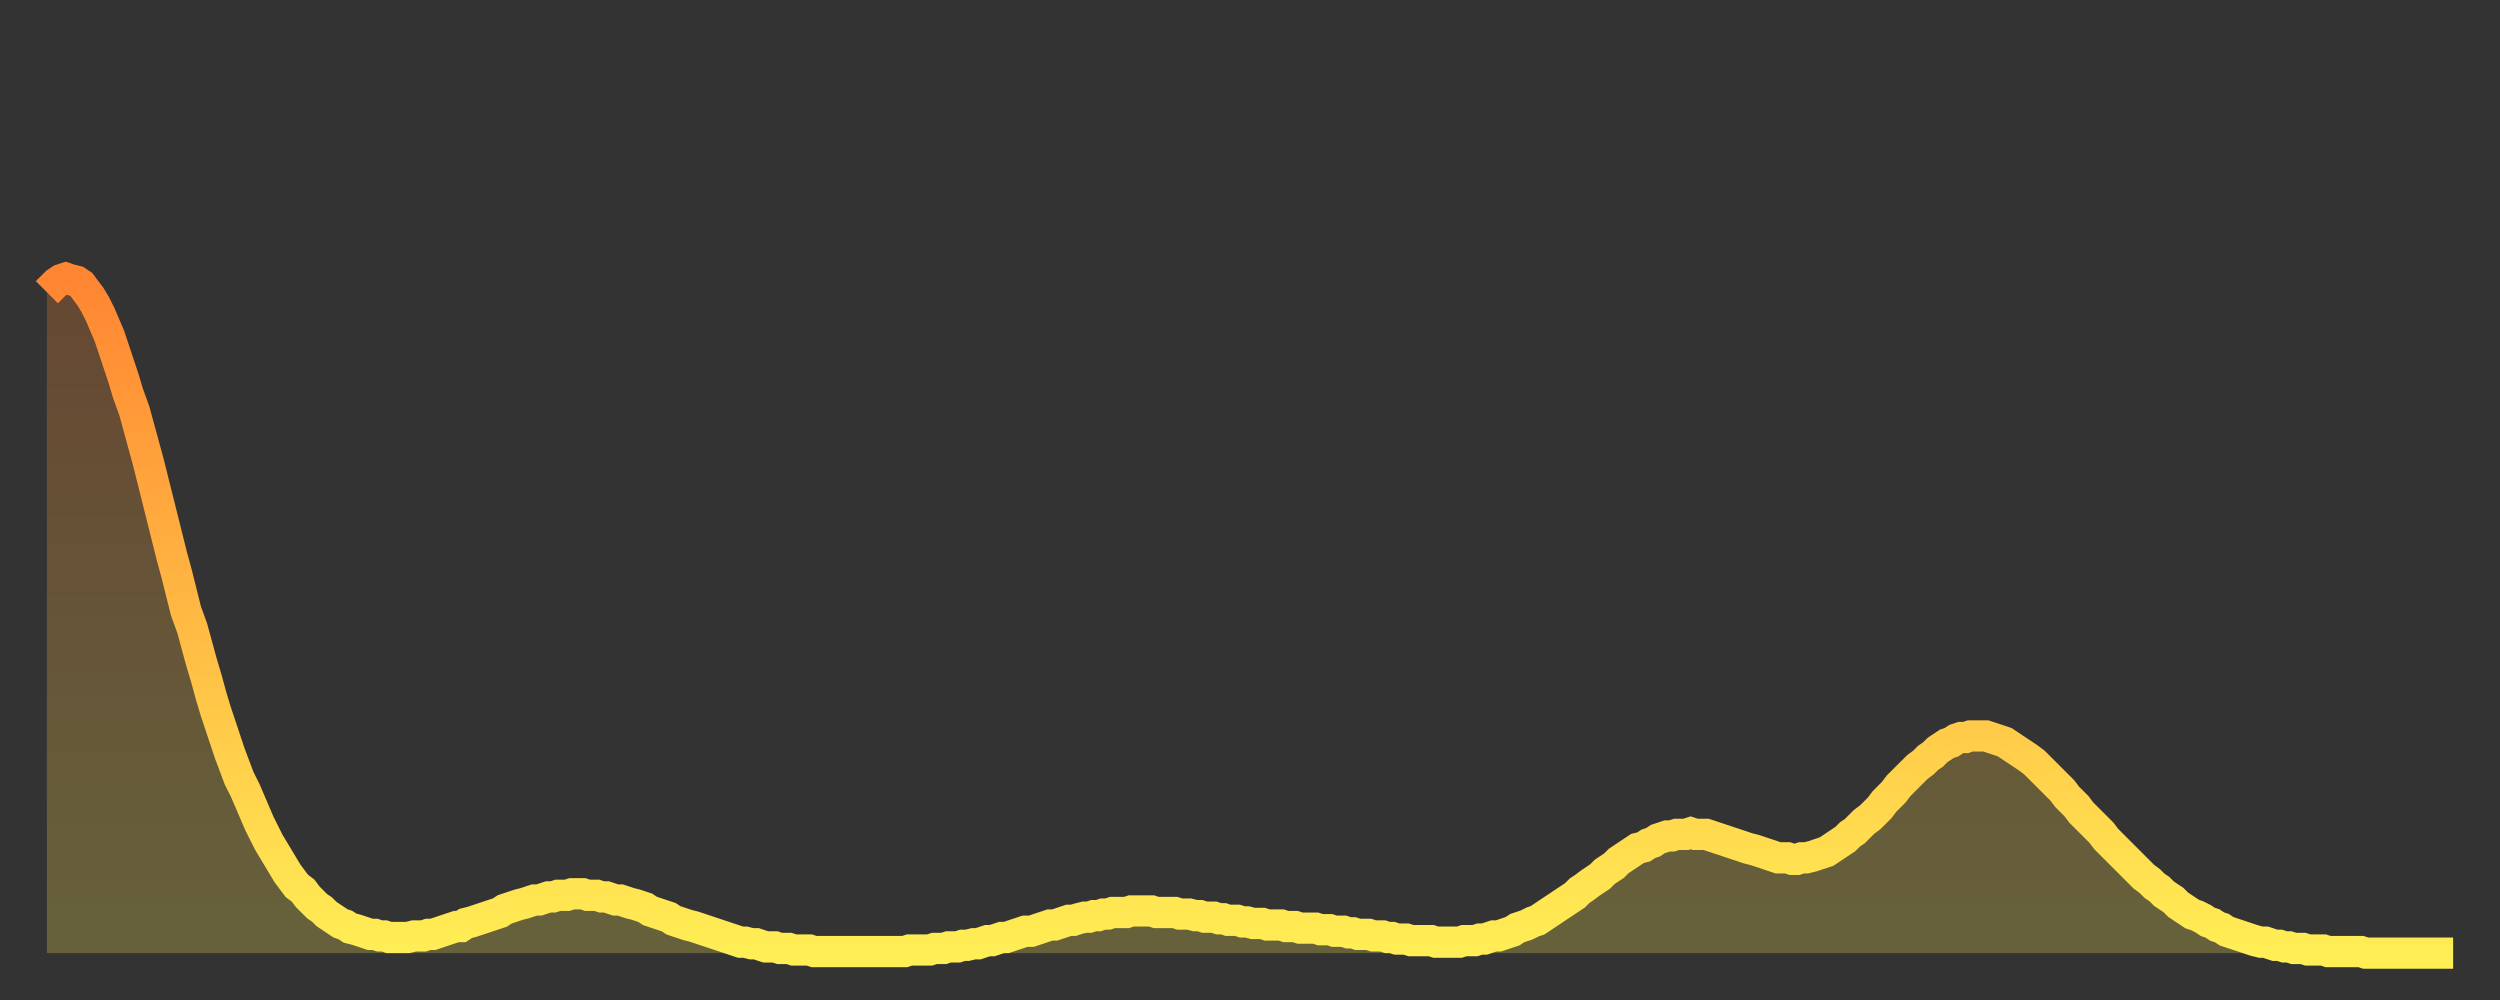
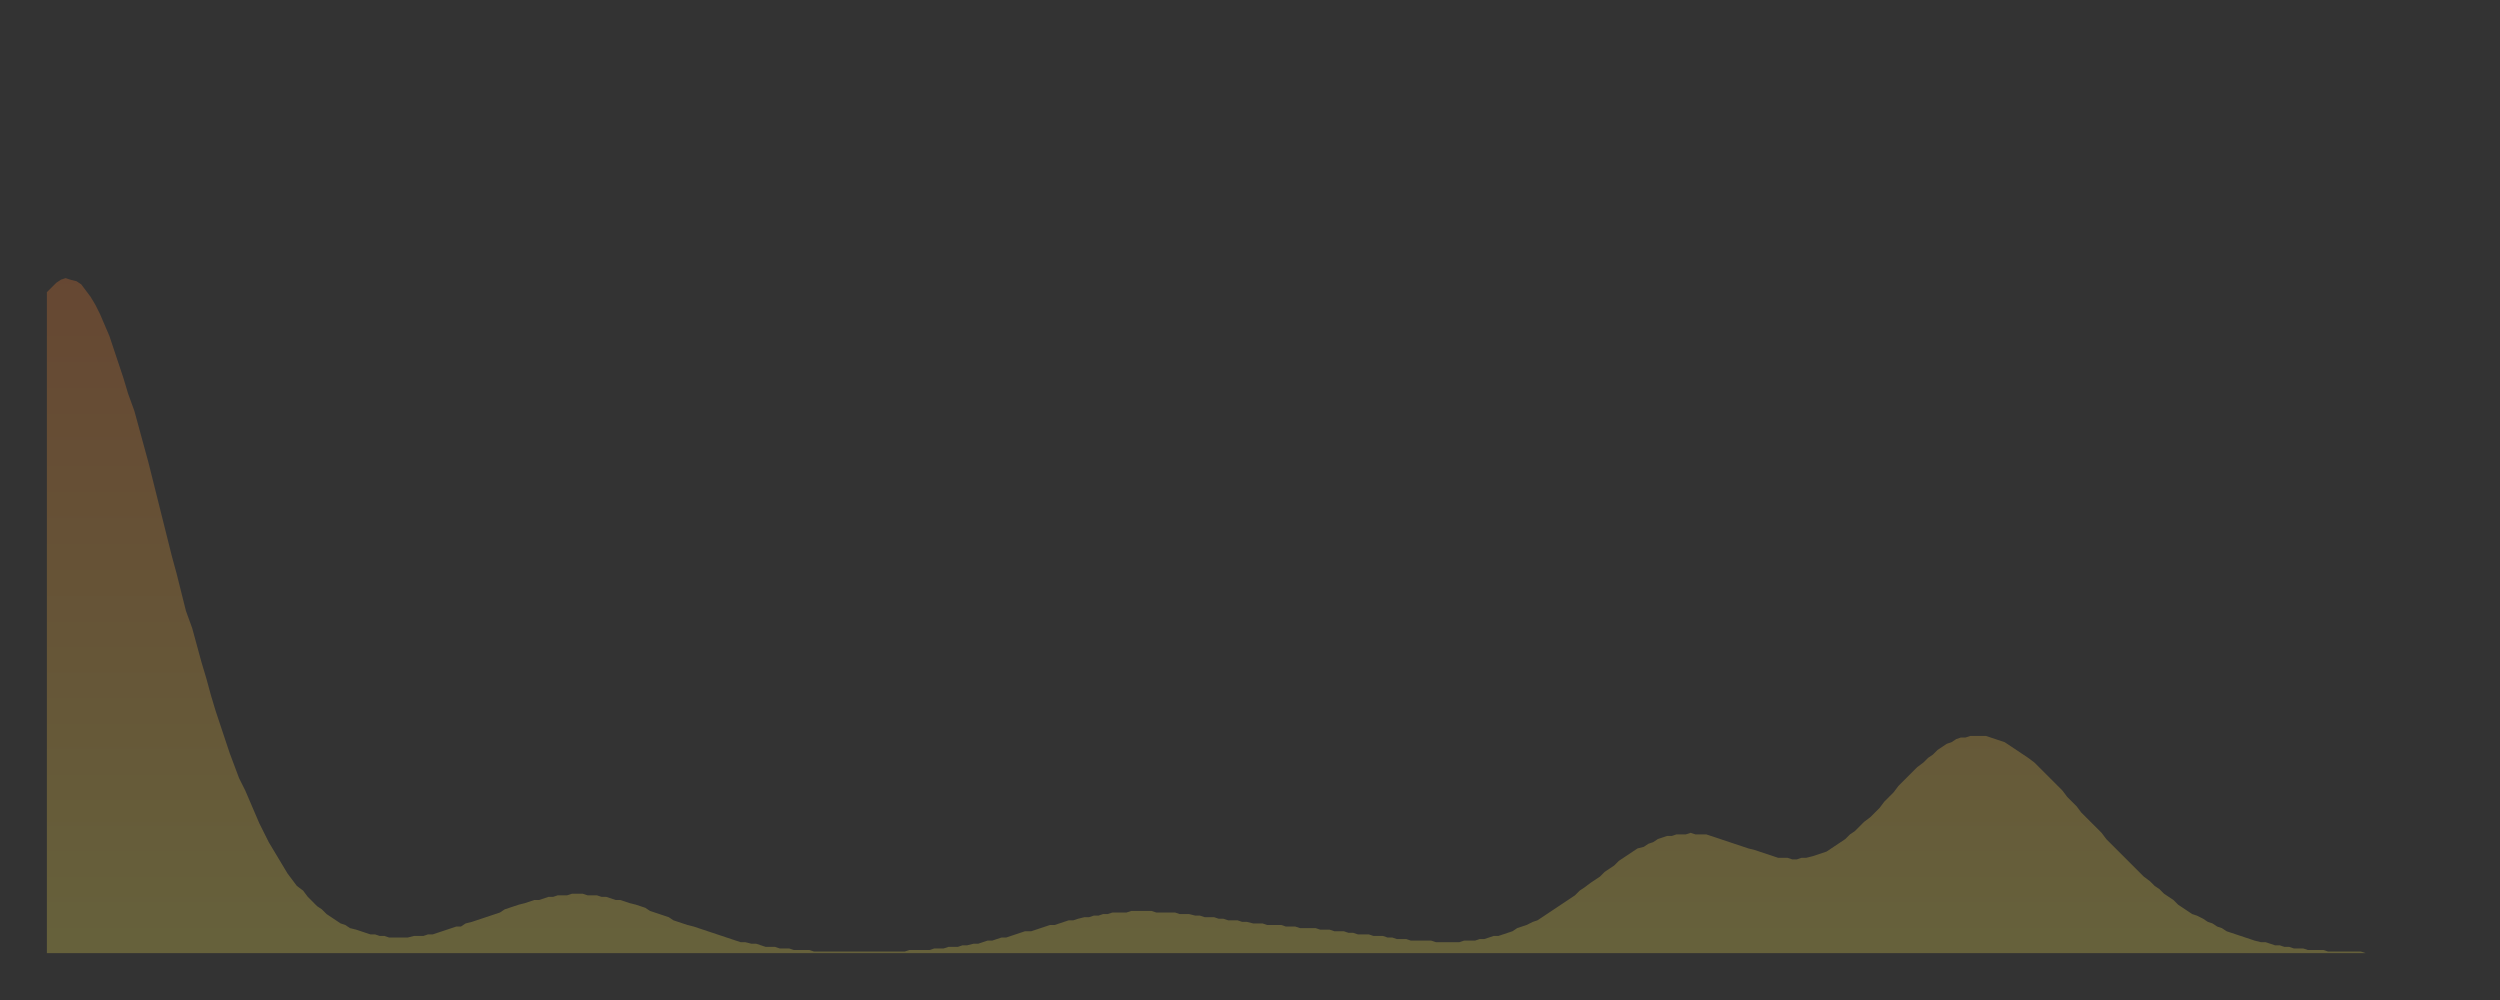
<svg xmlns="http://www.w3.org/2000/svg" baseProfile="full" height="64" version="1.1" width="160">
  <rect width="100%" height="100%" fill="#333333" stroke="none" />
  <defs>
    <linearGradient id="id60456" x1="0" x2="0" y1="0" y2="1">
      <stop offset="0%" stop-color="#ff8532" />
      <stop offset="50%" stop-color="#ffb943" />
      <stop offset="100%" stop-color="#ffee55" />
    </linearGradient>
  </defs>
  <g transform="translate(3,3)">
    <g>
-       <path d="M 0.0 15.7 0.3 15.4 0.6 15.1 0.9 14.9 1.2 14.8 1.5 14.9 1.9 15.0 2.2 15.2 2.5 15.6 2.8 16.0 3.1 16.5 3.4 17.1 3.7 17.8 4.0 18.5 4.3 19.4 4.6 20.3 4.9 21.2 5.2 22.2 5.6 23.3 5.9 24.4 6.2 25.5 6.5 26.6 6.8 27.8 7.1 29.0 7.4 30.2 7.7 31.4 8.0 32.6 8.3 33.7 8.6 34.9 8.9 36.1 9.3 37.2 9.6 38.3 9.9 39.4 10.2 40.4 10.5 41.5 10.8 42.5 11.1 43.4 11.4 44.3 11.7 45.2 12.0 46.0 12.3 46.8 12.7 47.6 13.0 48.3 13.3 49.0 13.6 49.7 13.9 50.3 14.2 50.9 14.5 51.4 14.8 51.9 15.1 52.4 15.4 52.9 15.7 53.3 16.0 53.7 16.4 54.0 16.7 54.4 17.0 54.7 17.3 55.0 17.6 55.2 17.9 55.5 18.2 55.7 18.5 55.9 18.8 56.1 19.1 56.2 19.4 56.4 19.8 56.5 20.1 56.6 20.4 56.7 20.7 56.8 21.0 56.8 21.3 56.9 21.6 56.9 21.9 57.0 22.2 57.0 22.5 57.0 22.8 57.0 23.1 57.0 23.5 56.9 23.8 56.9 24.1 56.9 24.4 56.8 24.7 56.8 25.0 56.7 25.3 56.6 25.6 56.5 25.9 56.4 26.2 56.3 26.5 56.3 26.8 56.1 27.2 56.0 27.5 55.9 27.8 55.8 28.1 55.7 28.4 55.6 28.7 55.5 29.0 55.4 29.3 55.2 29.6 55.1 29.9 55.0 30.2 54.9 30.6 54.8 30.9 54.7 31.2 54.6 31.5 54.6 31.8 54.5 32.1 54.4 32.4 54.4 32.7 54.3 33.0 54.3 33.3 54.3 33.6 54.2 33.9 54.2 34.3 54.2 34.6 54.3 34.9 54.3 35.2 54.3 35.5 54.4 35.8 54.4 36.1 54.5 36.4 54.6 36.7 54.6 37.0 54.7 37.3 54.8 37.7 54.9 38.0 55.0 38.3 55.1 38.6 55.3 38.9 55.4 39.2 55.5 39.5 55.6 39.8 55.7 40.1 55.9 40.4 56.0 40.7 56.1 41.0 56.2 41.4 56.3 41.7 56.4 42.0 56.5 42.3 56.6 42.6 56.7 42.9 56.8 43.2 56.9 43.5 57.0 43.8 57.1 44.1 57.2 44.4 57.3 44.7 57.3 45.1 57.4 45.4 57.4 45.7 57.5 46.0 57.6 46.3 57.6 46.6 57.6 46.9 57.7 47.2 57.7 47.5 57.7 47.8 57.8 48.1 57.8 48.5 57.8 48.8 57.8 49.1 57.9 49.4 57.9 49.7 57.9 50.0 57.9 50.3 57.9 50.6 57.9 50.9 57.9 51.2 57.9 51.5 57.9 51.8 57.9 52.2 57.9 52.5 57.9 52.8 57.9 53.1 57.9 53.4 57.9 53.7 57.9 54.0 57.9 54.3 57.9 54.6 57.9 54.9 57.9 55.2 57.8 55.6 57.8 55.9 57.8 56.2 57.8 56.5 57.8 56.8 57.7 57.1 57.7 57.4 57.7 57.7 57.6 58.0 57.6 58.3 57.6 58.6 57.5 58.9 57.5 59.3 57.4 59.6 57.4 59.9 57.3 60.2 57.2 60.5 57.2 60.8 57.1 61.1 57.0 61.4 57.0 61.7 56.9 62.0 56.8 62.3 56.7 62.6 56.6 63.0 56.6 63.3 56.5 63.6 56.4 63.9 56.3 64.2 56.2 64.5 56.2 64.8 56.1 65.1 56.0 65.4 55.9 65.7 55.9 66.0 55.8 66.4 55.7 66.7 55.7 67.0 55.6 67.3 55.6 67.6 55.5 67.9 55.5 68.2 55.4 68.5 55.4 68.8 55.4 69.1 55.4 69.4 55.3 69.7 55.3 70.1 55.3 70.4 55.3 70.7 55.3 71.0 55.4 71.3 55.4 71.6 55.4 71.9 55.4 72.2 55.4 72.5 55.5 72.8 55.5 73.1 55.5 73.5 55.6 73.8 55.6 74.1 55.7 74.4 55.7 74.7 55.7 75.0 55.8 75.3 55.8 75.6 55.9 75.9 55.9 76.2 55.9 76.5 56.0 76.8 56.0 77.2 56.1 77.5 56.1 77.8 56.1 78.1 56.2 78.4 56.2 78.7 56.2 79.0 56.2 79.3 56.3 79.6 56.3 79.9 56.3 80.2 56.4 80.5 56.4 80.9 56.4 81.2 56.4 81.5 56.5 81.8 56.5 82.1 56.5 82.4 56.6 82.7 56.6 83.0 56.6 83.3 56.7 83.6 56.7 83.9 56.8 84.3 56.8 84.6 56.8 84.9 56.9 85.2 56.9 85.5 56.9 85.8 57.0 86.1 57.0 86.4 57.1 86.7 57.1 87.0 57.1 87.3 57.2 87.6 57.2 88.0 57.2 88.3 57.2 88.6 57.2 88.9 57.3 89.2 57.3 89.5 57.3 89.8 57.3 90.1 57.3 90.4 57.3 90.7 57.2 91.0 57.2 91.4 57.2 91.7 57.1 92.0 57.1 92.3 57.0 92.6 56.9 92.9 56.9 93.2 56.8 93.5 56.7 93.8 56.6 94.1 56.4 94.4 56.3 94.7 56.2 95.1 56.0 95.4 55.9 95.7 55.7 96.0 55.5 96.3 55.3 96.6 55.1 96.9 54.9 97.2 54.7 97.5 54.5 97.8 54.3 98.1 54.0 98.4 53.8 98.8 53.5 99.1 53.3 99.4 53.1 99.7 52.8 100.0 52.6 100.3 52.4 100.6 52.1 100.9 51.9 101.2 51.7 101.5 51.5 101.8 51.3 102.2 51.2 102.5 51.0 102.8 50.9 103.1 50.7 103.4 50.6 103.7 50.5 104.0 50.5 104.3 50.4 104.6 50.4 104.9 50.4 105.2 50.3 105.5 50.4 105.9 50.4 106.2 50.4 106.5 50.5 106.8 50.6 107.1 50.7 107.4 50.8 107.7 50.9 108.0 51.0 108.3 51.1 108.6 51.2 108.9 51.3 109.3 51.4 109.6 51.5 109.9 51.6 110.2 51.7 110.5 51.8 110.8 51.9 111.1 51.9 111.4 51.9 111.7 52.0 112.0 52.0 112.3 51.9 112.6 51.9 113.0 51.8 113.3 51.7 113.6 51.6 113.9 51.5 114.2 51.3 114.5 51.1 114.8 50.9 115.1 50.7 115.4 50.4 115.7 50.2 116.0 49.9 116.3 49.6 116.7 49.3 117.0 49.0 117.3 48.7 117.6 48.3 117.9 48.0 118.2 47.7 118.5 47.3 118.8 47.0 119.1 46.7 119.4 46.4 119.7 46.1 120.1 45.8 120.4 45.5 120.7 45.3 121.0 45.0 121.3 44.8 121.6 44.6 121.9 44.5 122.2 44.3 122.5 44.2 122.8 44.2 123.1 44.1 123.4 44.1 123.8 44.1 124.1 44.1 124.4 44.2 124.7 44.3 125.0 44.4 125.3 44.5 125.6 44.7 125.9 44.9 126.2 45.1 126.5 45.3 126.8 45.5 127.2 45.8 127.5 46.1 127.8 46.4 128.1 46.7 128.4 47.0 128.7 47.3 129.0 47.6 129.3 48.0 129.6 48.3 129.9 48.6 130.2 49.0 130.5 49.3 130.9 49.7 131.2 50.0 131.5 50.3 131.8 50.7 132.1 51.0 132.4 51.3 132.7 51.6 133.0 51.9 133.3 52.2 133.6 52.5 133.9 52.8 134.2 53.1 134.6 53.4 134.9 53.7 135.2 53.9 135.5 54.2 135.8 54.4 136.1 54.6 136.4 54.9 136.7 55.1 137.0 55.3 137.3 55.5 137.6 55.6 138.0 55.8 138.3 56.0 138.6 56.1 138.9 56.3 139.2 56.4 139.5 56.6 139.8 56.7 140.1 56.8 140.4 56.9 140.7 57.0 141.0 57.1 141.3 57.2 141.7 57.3 142.0 57.3 142.3 57.4 142.6 57.5 142.9 57.5 143.2 57.6 143.5 57.6 143.8 57.7 144.1 57.7 144.4 57.7 144.7 57.8 145.1 57.8 145.4 57.8 145.7 57.8 146.0 57.9 146.3 57.9 146.6 57.9 146.9 57.9 147.2 57.9 147.5 57.9 147.8 57.9 148.1 57.9 148.4 58.0 148.8 58.0 149.1 58.0 149.4 58.0 149.7 58.0 150.0 58.0 150.3 58.0 150.6 58.0 150.9 58.0 151.2 58.0 151.5 58.0 151.8 58.0 152.1 58.0 152.5 58.0 152.8 58.0 153.1 58.0 153.4 58.0 153.7 58.0 154.0 58.0" fill="none" id="graph-curve" opacity="1" stroke="url(#id60456)" stroke-width="2" />
      <path d="M 0 58 L 0.0 15.7 0.3 15.4 0.6 15.1 0.9 14.9 1.2 14.8 1.5 14.9 1.9 15.0 2.2 15.2 2.5 15.6 2.8 16.0 3.1 16.5 3.4 17.1 3.7 17.8 4.0 18.5 4.3 19.4 4.6 20.3 4.9 21.2 5.2 22.2 5.6 23.3 5.9 24.4 6.2 25.5 6.5 26.6 6.8 27.8 7.1 29.0 7.4 30.2 7.7 31.4 8.0 32.6 8.3 33.7 8.6 34.9 8.9 36.1 9.3 37.2 9.6 38.3 9.9 39.4 10.2 40.4 10.5 41.5 10.8 42.5 11.1 43.4 11.4 44.3 11.7 45.2 12.0 46.0 12.3 46.8 12.7 47.6 13.0 48.3 13.3 49.0 13.6 49.7 13.9 50.3 14.2 50.9 14.5 51.4 14.8 51.9 15.1 52.4 15.4 52.9 15.7 53.3 16.0 53.7 16.4 54.0 16.7 54.4 17.0 54.7 17.3 55.0 17.6 55.2 17.9 55.5 18.2 55.7 18.5 55.9 18.8 56.1 19.1 56.2 19.4 56.4 19.8 56.5 20.1 56.6 20.4 56.7 20.7 56.8 21.0 56.8 21.3 56.9 21.6 56.9 21.9 57.0 22.2 57.0 22.5 57.0 22.8 57.0 23.1 57.0 23.5 56.9 23.8 56.9 24.1 56.9 24.4 56.8 24.7 56.8 25.0 56.7 25.3 56.6 25.6 56.5 25.9 56.4 26.2 56.3 26.5 56.3 26.8 56.1 27.2 56.0 27.5 55.9 27.8 55.8 28.1 55.7 28.4 55.6 28.7 55.5 29.0 55.4 29.3 55.2 29.6 55.1 29.9 55.0 30.2 54.9 30.6 54.8 30.9 54.7 31.2 54.6 31.5 54.6 31.8 54.5 32.1 54.4 32.4 54.4 32.7 54.3 33.0 54.3 33.3 54.3 33.6 54.2 33.9 54.2 34.3 54.2 34.6 54.3 34.9 54.3 35.2 54.3 35.5 54.4 35.8 54.4 36.1 54.5 36.4 54.6 36.7 54.6 37.0 54.7 37.3 54.8 37.7 54.9 38.0 55.0 38.3 55.1 38.6 55.3 38.9 55.4 39.2 55.5 39.5 55.6 39.8 55.7 40.1 55.9 40.4 56.0 40.7 56.1 41.0 56.2 41.4 56.3 41.7 56.4 42.0 56.5 42.3 56.6 42.6 56.7 42.9 56.8 43.2 56.9 43.5 57.0 43.8 57.1 44.1 57.2 44.4 57.3 44.7 57.3 45.1 57.4 45.4 57.4 45.7 57.5 46.0 57.6 46.3 57.6 46.6 57.6 46.9 57.7 47.2 57.7 47.5 57.7 47.8 57.8 48.1 57.8 48.5 57.8 48.8 57.8 49.1 57.9 49.4 57.9 49.7 57.9 50.0 57.9 50.3 57.9 50.6 57.9 50.9 57.9 51.2 57.9 51.5 57.9 51.8 57.9 52.2 57.9 52.5 57.9 52.8 57.9 53.1 57.9 53.4 57.9 53.7 57.9 54.0 57.9 54.3 57.9 54.6 57.9 54.9 57.9 55.2 57.8 55.6 57.8 55.9 57.8 56.2 57.8 56.5 57.8 56.8 57.7 57.1 57.7 57.4 57.7 57.7 57.6 58.0 57.6 58.3 57.6 58.6 57.5 58.9 57.5 59.3 57.4 59.6 57.4 59.9 57.3 60.2 57.2 60.5 57.2 60.8 57.1 61.1 57.0 61.4 57.0 61.7 56.9 62.0 56.8 62.3 56.7 62.6 56.6 63.0 56.6 63.3 56.5 63.6 56.4 63.9 56.3 64.2 56.2 64.5 56.2 64.8 56.1 65.1 56.0 65.4 55.9 65.7 55.9 66.0 55.8 66.4 55.7 66.7 55.7 67.0 55.6 67.3 55.6 67.6 55.5 67.9 55.5 68.2 55.4 68.5 55.4 68.8 55.4 69.1 55.4 69.4 55.3 69.7 55.3 70.1 55.3 70.4 55.3 70.7 55.3 71.0 55.4 71.3 55.4 71.6 55.4 71.9 55.4 72.2 55.4 72.5 55.5 72.8 55.5 73.1 55.5 73.5 55.6 73.8 55.6 74.1 55.7 74.4 55.7 74.7 55.7 75.0 55.8 75.3 55.8 75.6 55.9 75.9 55.9 76.2 55.9 76.5 56.0 76.8 56.0 77.2 56.1 77.5 56.1 77.8 56.1 78.1 56.2 78.4 56.2 78.7 56.2 79.0 56.2 79.3 56.3 79.6 56.3 79.9 56.3 80.2 56.4 80.5 56.4 80.9 56.4 81.2 56.4 81.5 56.5 81.8 56.5 82.1 56.5 82.4 56.6 82.7 56.6 83.0 56.6 83.3 56.7 83.6 56.7 83.9 56.8 84.3 56.8 84.6 56.8 84.9 56.9 85.2 56.9 85.5 56.9 85.8 57.0 86.1 57.0 86.4 57.1 86.7 57.1 87.0 57.1 87.3 57.2 87.6 57.2 88.0 57.2 88.3 57.2 88.6 57.2 88.9 57.3 89.2 57.3 89.5 57.3 89.8 57.3 90.1 57.3 90.4 57.3 90.7 57.2 91.0 57.2 91.4 57.2 91.7 57.1 92.0 57.1 92.3 57.0 92.6 56.9 92.9 56.9 93.2 56.8 93.5 56.7 93.8 56.6 94.1 56.4 94.4 56.3 94.7 56.2 95.1 56.0 95.4 55.9 95.7 55.7 96.0 55.5 96.3 55.3 96.6 55.1 96.9 54.9 97.2 54.7 97.5 54.5 97.8 54.3 98.1 54.0 98.4 53.8 98.8 53.5 99.1 53.3 99.4 53.1 99.7 52.8 100.0 52.6 100.3 52.4 100.6 52.1 100.9 51.9 101.2 51.7 101.5 51.5 101.8 51.3 102.2 51.2 102.5 51.0 102.8 50.9 103.1 50.7 103.4 50.6 103.7 50.5 104.0 50.5 104.3 50.4 104.6 50.4 104.9 50.4 105.2 50.3 105.5 50.4 105.9 50.4 106.2 50.4 106.5 50.5 106.8 50.6 107.1 50.7 107.4 50.8 107.7 50.9 108.0 51.0 108.3 51.1 108.6 51.2 108.9 51.3 109.3 51.4 109.6 51.5 109.9 51.6 110.2 51.7 110.5 51.8 110.8 51.9 111.1 51.9 111.4 51.9 111.7 52.0 112.0 52.0 112.3 51.9 112.6 51.9 113.0 51.8 113.3 51.7 113.6 51.6 113.9 51.5 114.2 51.3 114.5 51.1 114.8 50.9 115.1 50.7 115.4 50.4 115.7 50.2 116.0 49.9 116.3 49.6 116.7 49.3 117.0 49.0 117.3 48.7 117.6 48.3 117.9 48.0 118.2 47.7 118.5 47.3 118.8 47.0 119.1 46.7 119.4 46.4 119.7 46.1 120.1 45.8 120.4 45.5 120.7 45.3 121.0 45.0 121.3 44.8 121.6 44.6 121.9 44.5 122.2 44.3 122.5 44.2 122.8 44.2 123.1 44.1 123.4 44.1 123.8 44.1 124.1 44.1 124.4 44.2 124.7 44.3 125.0 44.4 125.3 44.5 125.6 44.7 125.9 44.9 126.2 45.1 126.5 45.3 126.8 45.5 127.2 45.8 127.5 46.1 127.8 46.4 128.1 46.7 128.4 47.0 128.7 47.3 129.0 47.6 129.3 48.0 129.6 48.3 129.9 48.6 130.2 49.0 130.5 49.3 130.9 49.7 131.2 50.0 131.5 50.3 131.8 50.7 132.1 51.0 132.4 51.3 132.7 51.6 133.0 51.9 133.3 52.2 133.6 52.5 133.9 52.8 134.2 53.1 134.6 53.4 134.9 53.7 135.2 53.9 135.5 54.2 135.8 54.4 136.1 54.6 136.4 54.9 136.7 55.1 137.0 55.3 137.3 55.5 137.6 55.6 138.0 55.8 138.3 56.0 138.6 56.1 138.9 56.3 139.2 56.4 139.5 56.6 139.8 56.7 140.1 56.8 140.4 56.9 140.7 57.0 141.0 57.1 141.3 57.2 141.7 57.3 142.0 57.3 142.3 57.4 142.6 57.5 142.9 57.5 143.2 57.6 143.5 57.6 143.8 57.7 144.1 57.7 144.4 57.7 144.7 57.8 145.1 57.8 145.4 57.8 145.7 57.8 146.0 57.9 146.3 57.9 146.6 57.9 146.9 57.9 147.2 57.9 147.5 57.9 147.8 57.9 148.1 57.9 148.4 58.0 148.8 58.0 149.1 58.0 149.4 58.0 149.7 58.0 150.0 58.0 150.3 58.0 150.6 58.0 150.9 58.0 151.2 58.0 151.5 58.0 151.8 58.0 152.1 58.0 152.5 58.0 152.8 58.0 153.1 58.0 153.4 58.0 153.7 58.0 154.0 58.0 154 58" fill="url(#id60456)" fill-opacity=".25" id="graph-shadow" />
    </g>
  </g>
</svg>